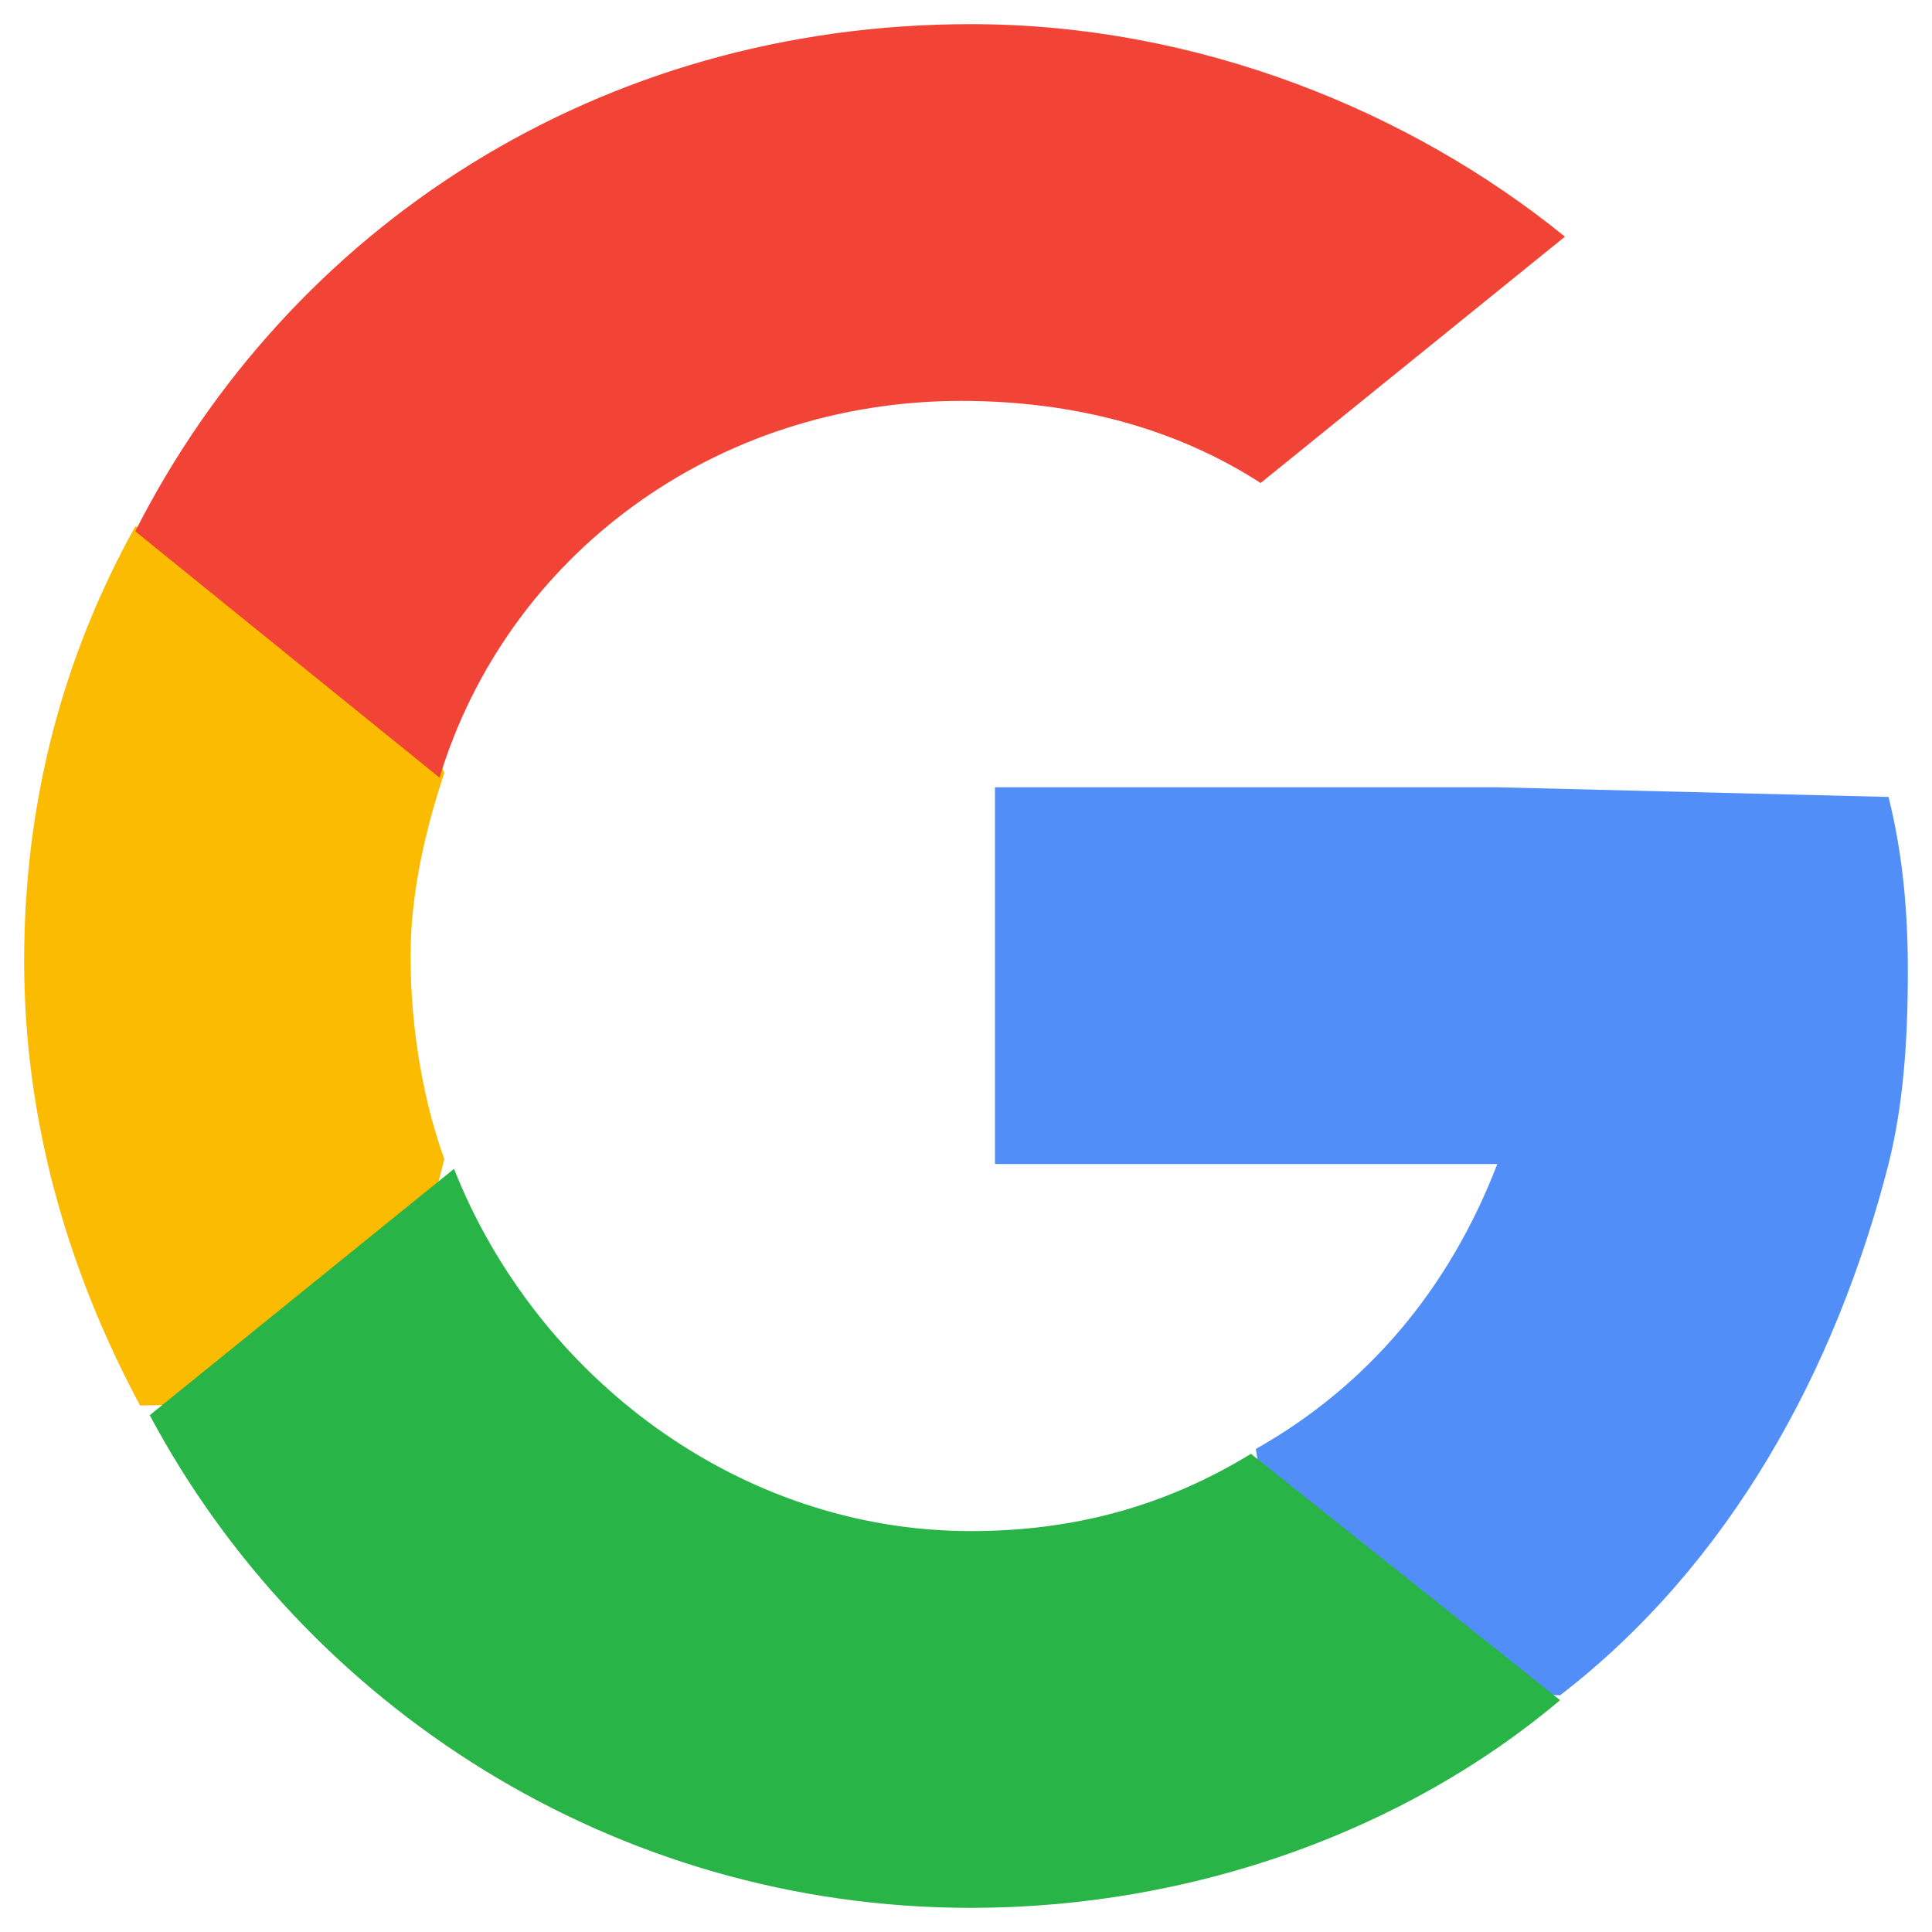
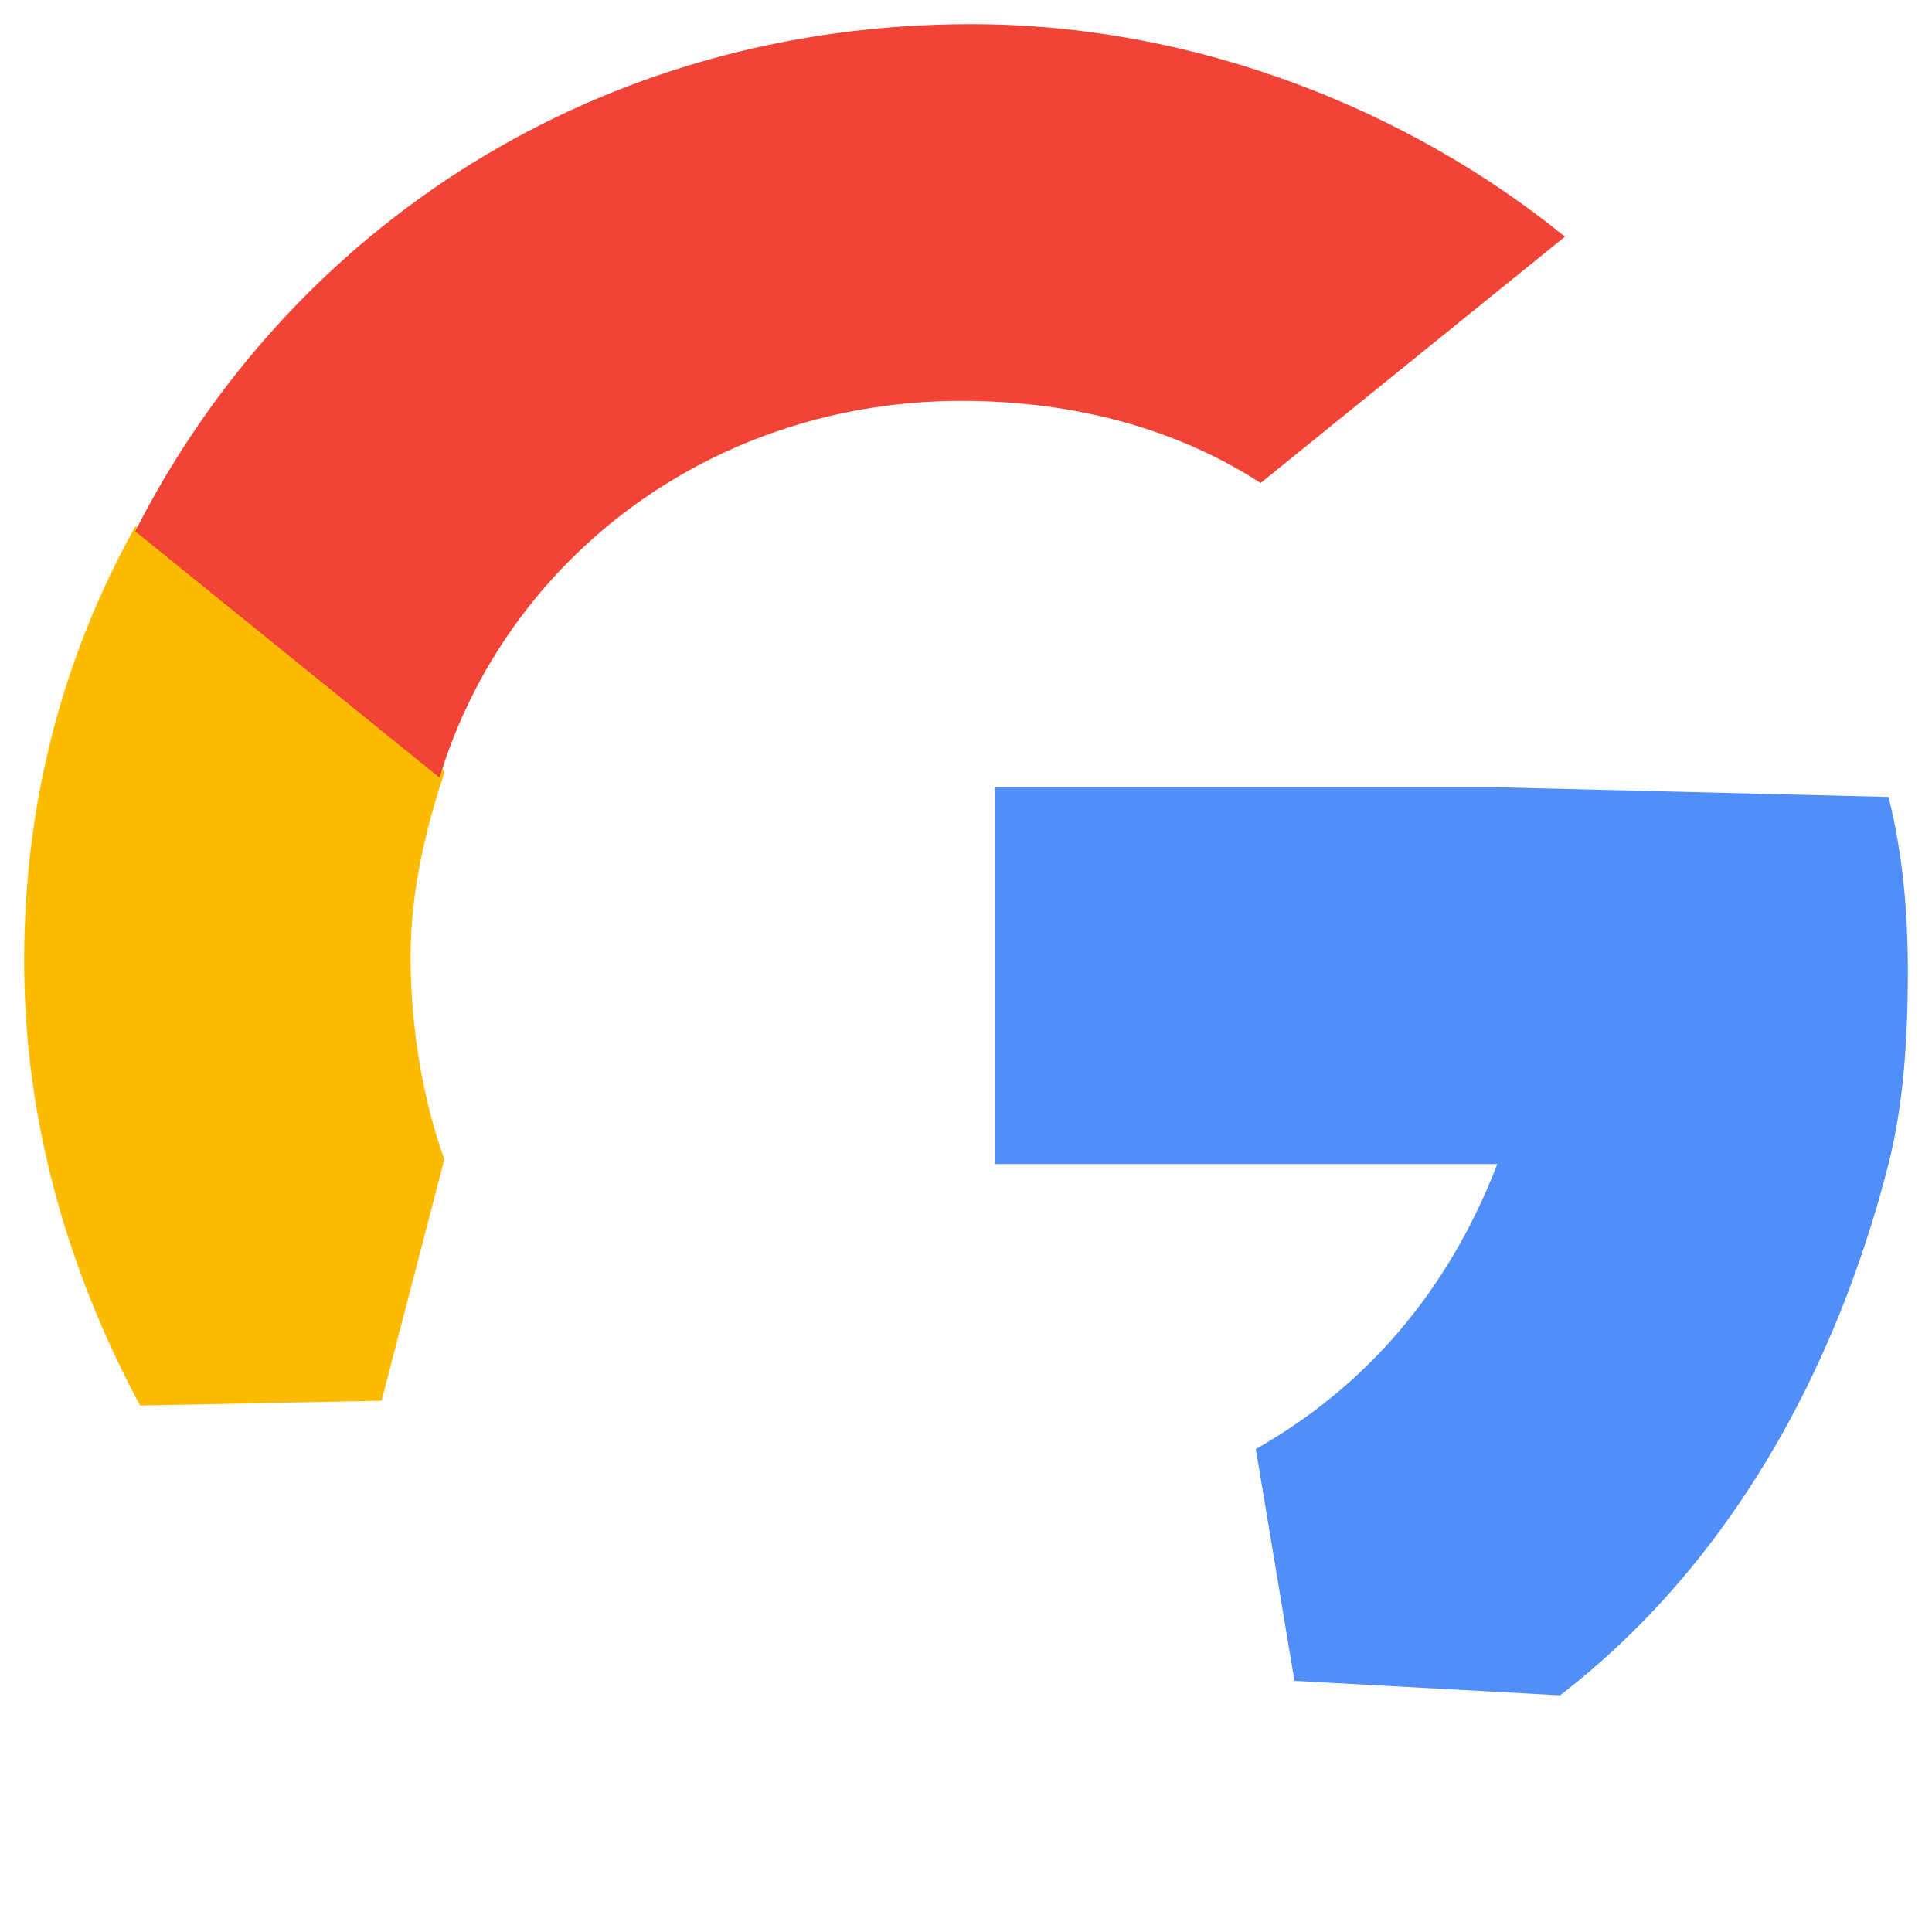
<svg xmlns="http://www.w3.org/2000/svg" version="1.1" id="Layer_1" x="0px" y="0px" viewBox="0 0 40 40" style="enable-background:new 0 0 40 40;" xml:space="preserve">
  <style type="text/css">
	.st0{fill:#FBBB00;}
	.st1{fill:#518EF8;}
	.st2{fill:#28B446;}
	.st3{fill:#F14336;}
</style>
  <g>
    <path class="st0" d="M9.2,24l-1.3,5l-5,0.1c-1.5-2.8-2.4-5.9-2.4-9.2s0.8-6.3,2.3-9l0,0l4.4,0.8l2,4.3c-0.4,1.2-0.7,2.5-0.7,3.8   C8.5,21.4,8.8,22.9,9.2,24z" />
    <path class="st1" d="M39.1,16.5c0.3,1.2,0.4,2.4,0.4,3.6c0,1.5-0.1,2.8-0.4,4c-1.1,4.3-3.3,8.3-6.8,11l0,0l-5.5-0.3L26,30   c2.3-1.3,4-3.3,5-5.9H20.6v-7.8h10.4L39.1,16.5L39.1,16.5z" />
-     <path class="st2" d="M32.3,35.2L32.3,35.2c-3.2,2.7-7.6,4.3-12.2,4.3c-7.4,0-13.8-4.2-17-10.2l6.3-5.1c1.7,4.3,5.9,7.5,10.7,7.5   c2.1,0,4-0.5,5.8-1.6L32.3,35.2z" />
    <path class="st3" d="M32.4,4.9L26.1,10c-1.7-1.1-3.8-1.7-6.2-1.7c-5.1,0-9.4,3.2-10.8,7.8L2.8,11l0,0C6,4.7,12.4,0.5,20.1,0.5   C24.8,0.5,29.2,2.3,32.4,4.9z" />
  </g>
</svg>